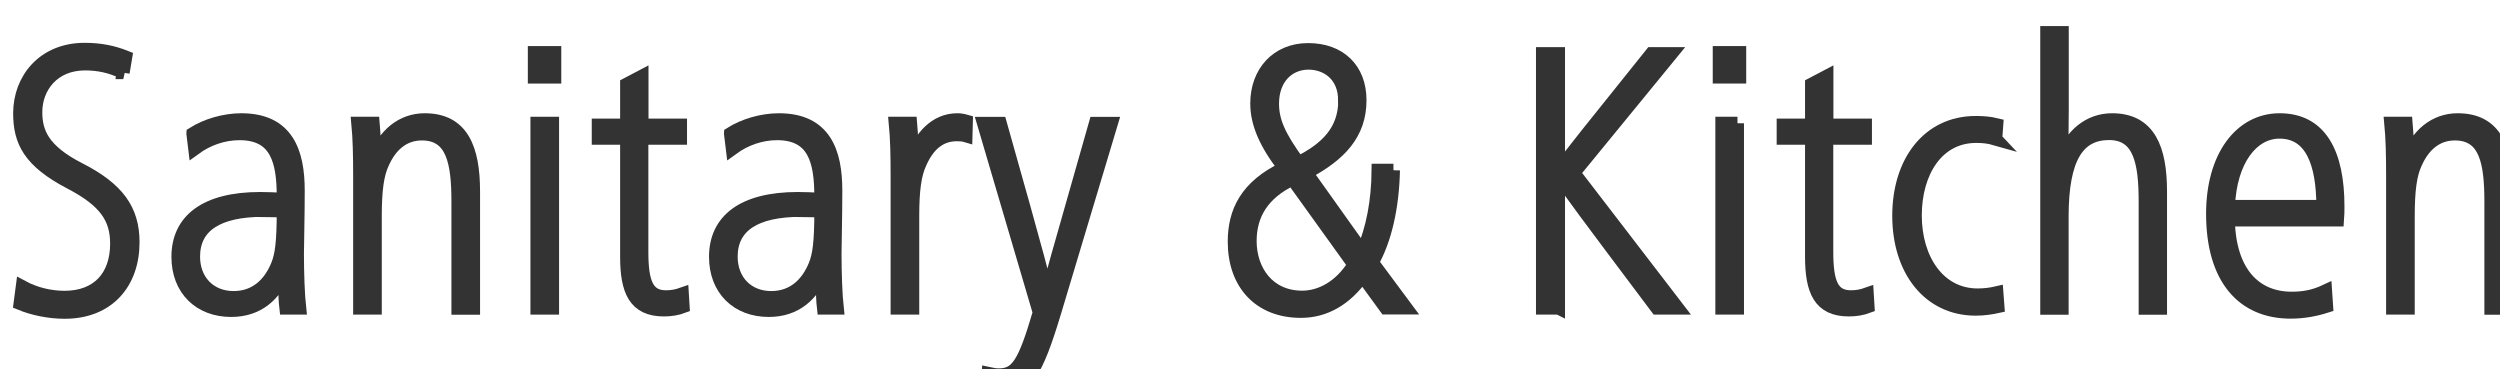
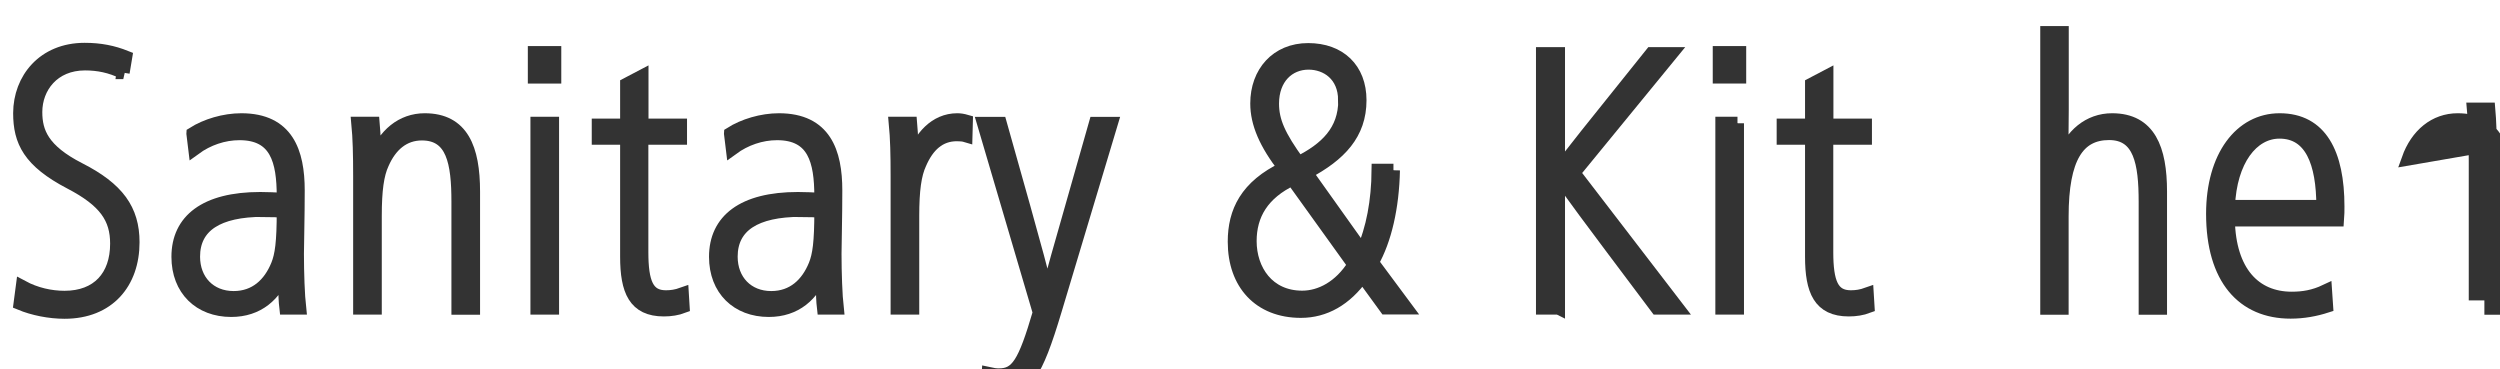
<svg xmlns="http://www.w3.org/2000/svg" id="_レイヤー_2" width="192.06" height="28.38" viewBox="0 0 192.06 28.38">
  <defs>
    <style>.cls-1{filter:url(#drop-shadow-1);}.cls-2{fill:#333;stroke:#333;}</style>
    <filter id="drop-shadow-1" x="0" y="0" width="192.06" height="28.38" filterUnits="userSpaceOnUse">
      <feOffset dx="1" dy="2" />
      <feGaussianBlur result="blur" stdDeviation="10" />
      <feFlood flood-color="#fff" flood-opacity="1" />
      <feComposite in2="blur" operator="in" />
      <feComposite in="SourceGraphic" />
    </filter>
  </defs>
  <g id="_パーツ">
    <g class="cls-1">
      <path class="cls-2" d="M8.47,3.58c-.98-.48-1.93-.67-2.94-.67-2.44,0-3.78,1.79-3.78,3.7,0,1.54.53,2.94,3.33,4.37,2.97,1.51,4.14,3.14,4.14,5.63,0,3.11-1.88,5.38-5.26,5.38-1.15,0-2.41-.25-3.42-.67l.17-1.29c1.04.56,2.18.81,3.25.81,2.55,0,4-1.6,4-4.12,0-1.96-.87-3.28-3.56-4.68-3.16-1.65-3.89-3.19-3.89-5.35C.52,4.08,2.34,1.79,5.5,1.79c1.2,0,2.18.2,3.16.59l-.2,1.2Z" />
      <path class="cls-2" d="M13.82,8.26c1.01-.64,2.41-1.06,3.72-1.06,3.53,0,4.37,2.49,4.37,5.43,0,2.07-.06,4.12-.06,4.87,0,1.46.06,3.19.17,4.17h-1.06c-.06-.5-.08-1.2-.08-1.62s0-.81.03-1.2h-.06c-.7,1.82-2.04,3-4.09,3-2.41,0-4.09-1.6-4.09-4.12,0-2.8,2.1-4.48,6.33-4.48.5,0,1.2.03,1.76.06v-.22c0-2.74-.53-4.82-3.36-4.82-1.23,0-2.44.42-3.44,1.15l-.14-1.15ZM19.22,14.16c-3.47,0-5.35,1.18-5.35,3.56,0,1.82,1.23,3.14,3.08,3.14,1.68,0,2.77-1.04,3.36-2.49.31-.76.45-1.76.45-4.14-.31-.03-.84-.06-1.54-.06Z" />
      <path class="cls-2" d="M27.82,10.22c.67-1.88,2.07-3.02,3.81-3.02,2.88,0,3.75,2.21,3.75,5.52v8.96h-1.2v-8.18c0-3-.39-5.21-2.77-5.21-1.4,0-2.41.87-3.02,2.27-.39.84-.56,2.04-.56,4.03v7.08h-1.2v-10.14c0-1.65-.03-2.91-.14-4.06h1.18c.08.9.11,2.04.11,2.74h.06Z" />
      <path class="cls-2" d="M41.62,3.92h-1.57v-1.88h1.57v1.88ZM41.45,7.47v14.2h-1.2V7.47h1.2Z" />
      <path class="cls-2" d="M48.31,7.61h2.97v1.01h-2.97v8.74c0,2.35.42,3.44,1.85,3.44.42,0,.81-.06,1.26-.22l.06.98c-.45.17-.95.25-1.48.25-2.24,0-2.86-1.48-2.86-4.09v-9.1h-2.18v-1.01h2.18v-3.14l1.18-.62v3.75Z" />
      <path class="cls-2" d="M55.12,8.26c1.01-.64,2.41-1.06,3.72-1.06,3.53,0,4.37,2.49,4.37,5.43,0,2.07-.06,4.12-.06,4.87,0,1.46.06,3.19.17,4.17h-1.06c-.06-.5-.08-1.2-.08-1.62s0-.81.03-1.2h-.06c-.7,1.82-2.04,3-4.09,3-2.41,0-4.09-1.6-4.09-4.12,0-2.8,2.1-4.48,6.33-4.48.5,0,1.2.03,1.76.06v-.22c0-2.74-.53-4.82-3.36-4.82-1.23,0-2.44.42-3.44,1.15l-.14-1.15ZM60.52,14.16c-3.47,0-5.35,1.18-5.35,3.56,0,1.82,1.23,3.14,3.08,3.14,1.68,0,2.77-1.04,3.36-2.49.31-.76.45-1.76.45-4.14-.31-.03-.84-.06-1.54-.06Z" />
      <path class="cls-2" d="M69.12,10.22c.56-1.68,1.74-3.02,3.42-3.02.22,0,.42.03.7.11l-.03,1.12c-.2-.06-.42-.08-.7-.08-1.34,0-2.24.84-2.83,2.21-.39.84-.56,2.04-.56,4.03v7.08h-1.2v-10.14c0-1.65-.03-2.91-.14-4.06h1.18c.08.9.11,2.04.11,2.74h.06Z" />
      <path class="cls-2" d="M79.42,20.58h.06c.2-.92.59-2.32,3.67-13.1h1.23l-4.31,14.36c-1.51,5.04-2.27,6.05-4.26,6.05-.34,0-.73-.06-.95-.11l.06-1.09c.36.08.59.11.81.11,1.4,0,1.96-.87,3.11-4.79l-4.28-14.53h1.29c3.05,10.78,3.39,12.18,3.58,13.1Z" />
      <path class="cls-2" d="M106.05,11.08c-.06,2.86-.64,5.35-1.62,7.08l2.6,3.5h-1.57l-1.79-2.46c-1.29,1.82-2.91,2.72-4.73,2.72-3.19,0-5.12-2.13-5.12-5.35,0-2.3.92-4.26,3.86-5.66-1.46-1.88-2.13-3.44-2.13-4.96,0-2.38,1.54-4.14,3.95-4.14s3.98,1.48,3.98,3.89c0,2.58-1.54,4.2-4.12,5.57l4.31,6.05c.78-1.71,1.18-3.89,1.2-6.24h1.18ZM98.29,11.76c-2.3,1.09-3.25,2.74-3.25,4.76,0,2.24,1.37,4.31,4,4.31,1.4,0,2.91-.78,3.98-2.49l-4.73-6.58ZM102.3,5.71c0-1.96-1.4-2.86-2.77-2.86-1.54,0-2.77,1.15-2.77,3.11,0,1.34.5,2.49,1.99,4.54,2.13-1.06,3.56-2.44,3.56-4.79Z" />
      <path class="cls-2" d="M118.73,21.67h-1.23V2.12h1.23v8.93h.06c1.06-1.43,2.13-2.77,7.08-8.93h1.54l-7.5,9.16,7.98,10.39h-1.6c-5.6-7.45-6.72-8.96-7.5-10.14h-.06v10.14Z" />
      <path class="cls-2" d="M132.65,3.92h-1.57v-1.88h1.57v1.88ZM132.48,7.47v14.2h-1.2V7.47h1.2Z" />
      <path class="cls-2" d="M139.34,7.61h2.97v1.01h-2.97v8.74c0,2.35.42,3.44,1.85,3.44.42,0,.81-.06,1.26-.22l.06.98c-.45.17-.95.25-1.48.25-2.24,0-2.86-1.48-2.86-4.09v-9.1h-2.18v-1.01h2.18v-3.14l1.18-.62v3.75Z" />
-       <path class="cls-2" d="M152.33,8.68c-.59-.17-1.06-.2-1.51-.2-3,0-4.68,2.74-4.68,6.08s1.79,6.1,4.79,6.1c.5,0,1.01-.06,1.48-.17l.08,1.06c-.5.11-1.06.2-1.71.2-3.61,0-5.91-3.02-5.91-7.17s2.27-7.17,5.91-7.17c.5,0,1.06.03,1.62.17l-.08,1.09Z" />
      <path class="cls-2" d="M157.43.5v5.94c0,1.4-.03,3.08-.06,3.78h.08c.64-1.85,2.04-3.02,3.81-3.02,2.86,0,3.72,2.24,3.72,5.52v8.96h-1.18v-8.18c0-2.97-.39-5.24-2.77-5.24s-3.61,1.85-3.61,6.36v7.06h-1.18V.5h1.18Z" />
      <path class="cls-2" d="M170.19,14.89c.08,4,2.02,6.02,4.87,6.02.9,0,1.71-.14,2.6-.56l.08,1.18c-.87.28-1.79.45-2.77.45-3.64,0-5.99-2.55-5.99-7.56,0-4.4,2.16-7.22,5.15-7.22,3.16,0,4.48,2.6,4.48,6.66,0,.28,0,.67-.03,1.04h-8.4ZM177.45,13.86c0-3.36-.9-5.71-3.33-5.71-2.1,0-3.78,2.16-3.92,5.71h7.25Z" />
-       <path class="cls-2" d="M184,10.22c.67-1.88,2.07-3.02,3.81-3.02,2.88,0,3.75,2.21,3.75,5.52v8.96h-1.2v-8.18c0-3-.39-5.21-2.77-5.21-1.4,0-2.41.87-3.02,2.27-.39.84-.56,2.04-.56,4.03v7.08h-1.2v-10.14c0-1.65-.03-2.91-.14-4.06h1.18c.08.9.11,2.04.11,2.74h.06Z" />
+       <path class="cls-2" d="M184,10.22c.67-1.88,2.07-3.02,3.81-3.02,2.88,0,3.75,2.21,3.75,5.52v8.96h-1.2v-8.18v7.08h-1.2v-10.14c0-1.65-.03-2.91-.14-4.06h1.18c.08.9.11,2.04.11,2.74h.06Z" />
    </g>
  </g>
</svg>